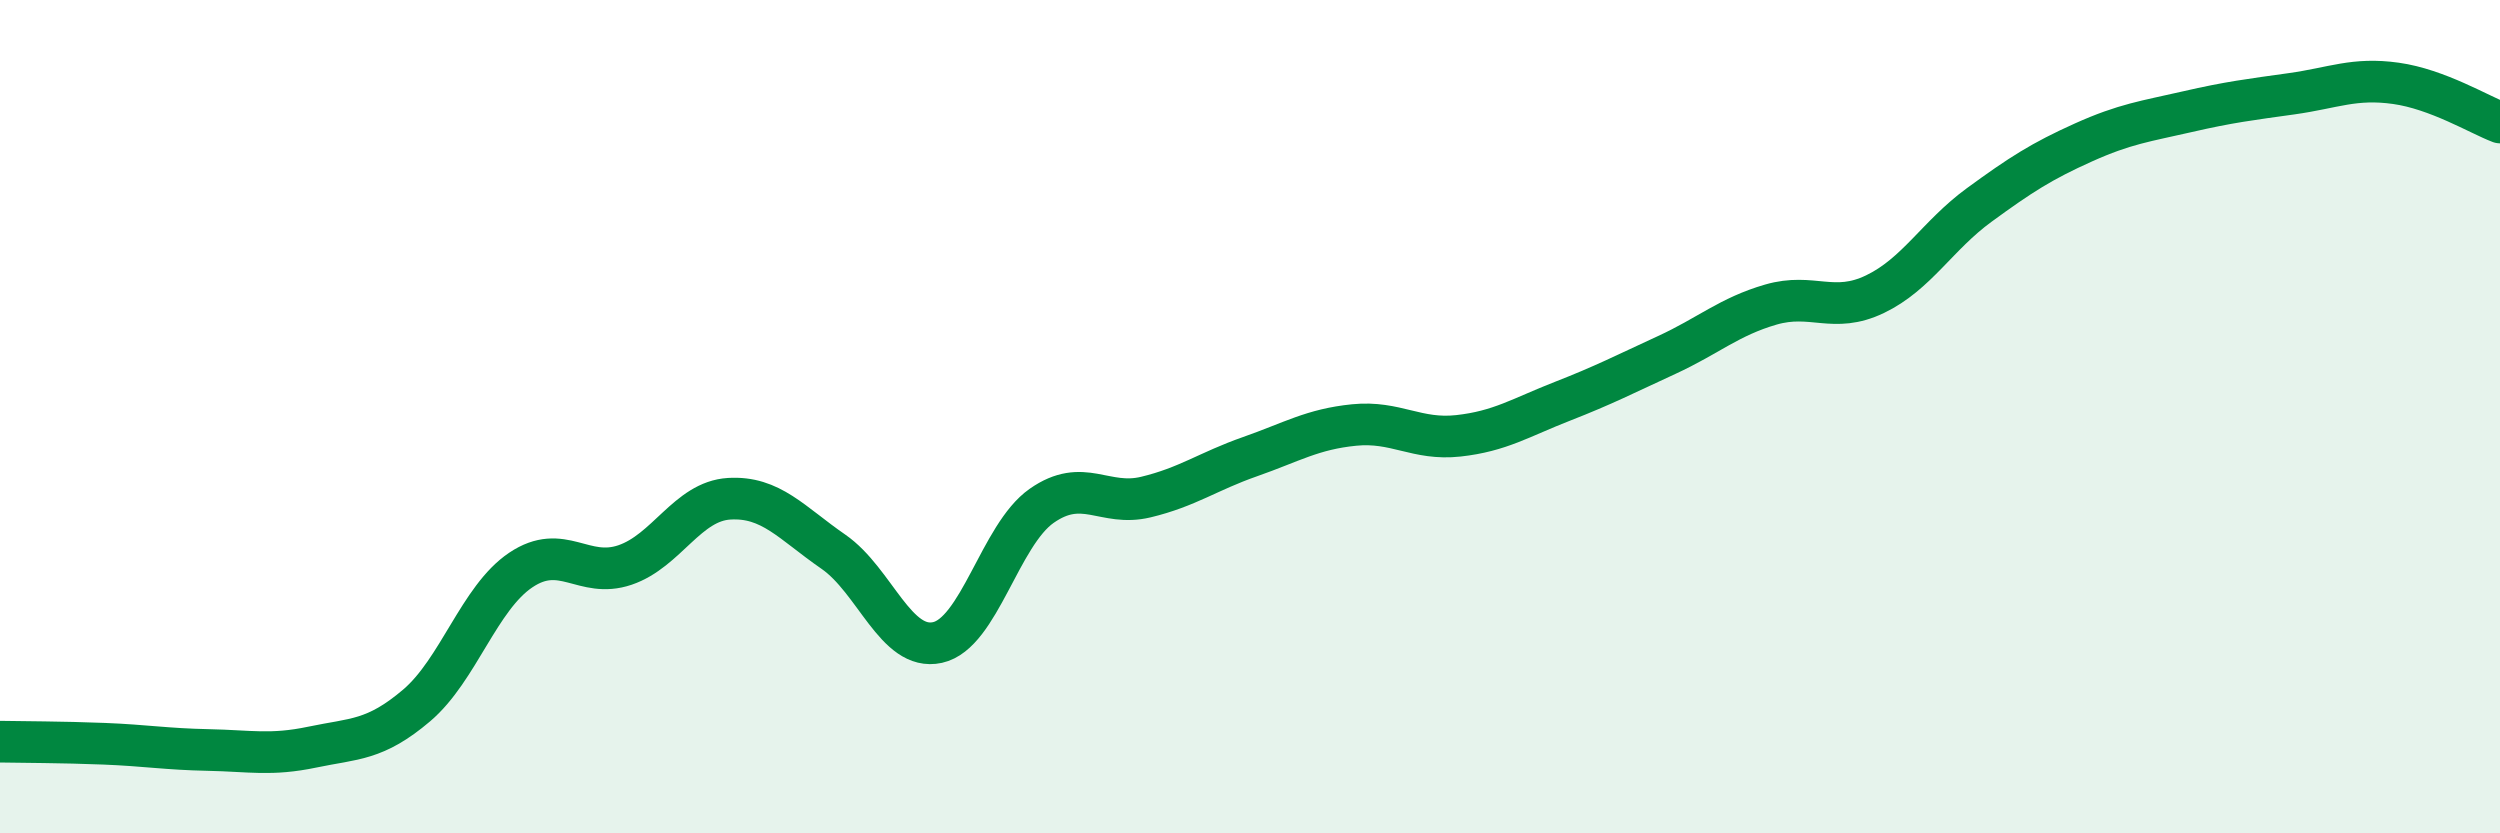
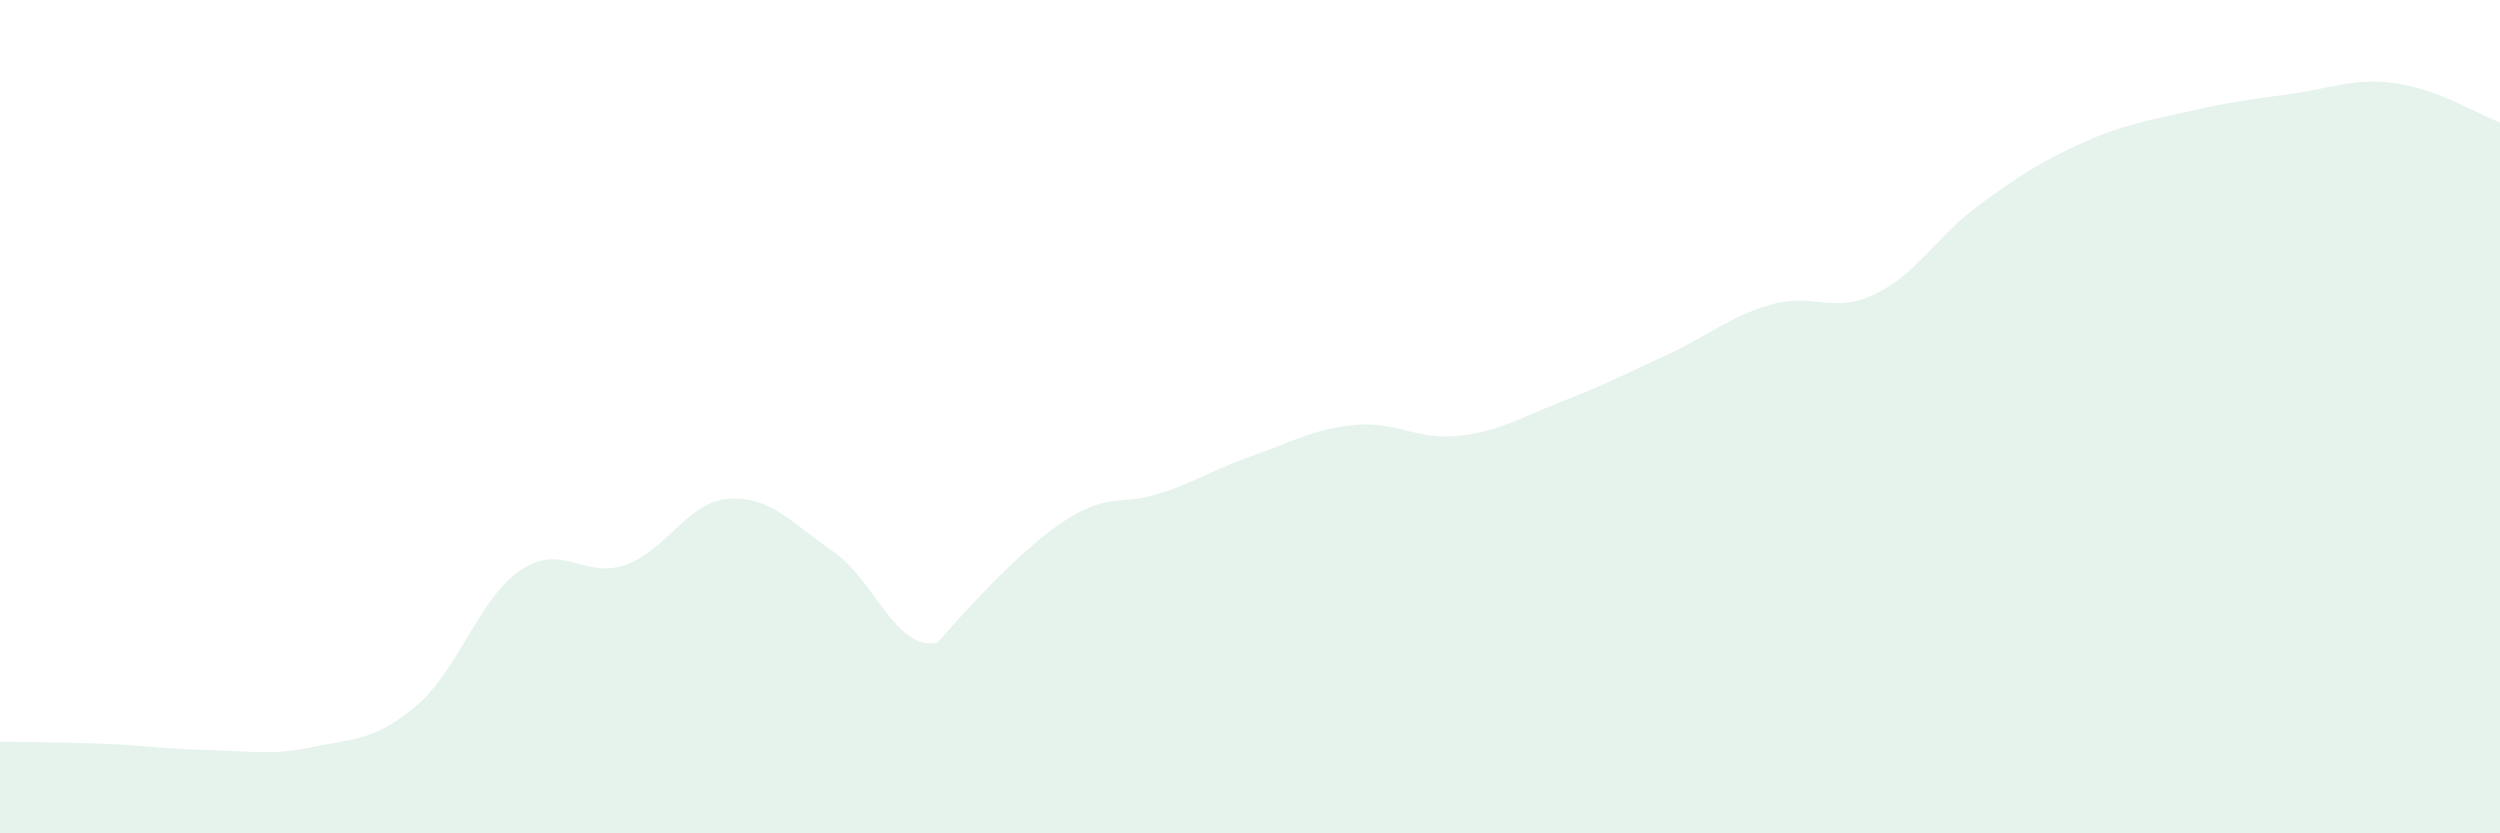
<svg xmlns="http://www.w3.org/2000/svg" width="60" height="20" viewBox="0 0 60 20">
-   <path d="M 0,17.8 C 0.5,17.81 1.5,17.81 2.5,17.85 C 3.5,17.89 4,17.98 5,18 C 6,18.02 6.5,18.14 7.5,17.93 C 8.5,17.72 9,17.78 10,16.93 C 11,16.08 11.5,14.35 12.5,13.68 C 13.5,13.01 14,13.9 15,13.56 C 16,13.22 16.5,12.03 17.5,11.97 C 18.5,11.91 19,12.55 20,13.24 C 21,13.93 21.5,15.64 22.5,15.42 C 23.5,15.2 24,12.84 25,12.14 C 26,11.44 26.5,12.17 27.5,11.93 C 28.5,11.69 29,11.31 30,10.96 C 31,10.61 31.5,10.3 32.5,10.2 C 33.5,10.1 34,10.57 35,10.46 C 36,10.35 36.5,10.02 37.5,9.63 C 38.5,9.24 39,8.98 40,8.52 C 41,8.06 41.5,7.6 42.5,7.31 C 43.5,7.02 44,7.54 45,7.06 C 46,6.58 46.5,5.65 47.5,4.92 C 48.5,4.19 49,3.87 50,3.42 C 51,2.97 51.5,2.91 52.5,2.68 C 53.5,2.45 54,2.39 55,2.25 C 56,2.11 56.5,1.86 57.5,2 C 58.5,2.14 59.5,2.75 60,2.94L60 20L0 20Z" fill="#008740" opacity="0.1" stroke-linecap="round" stroke-linejoin="round" />
-   <path d="M 0,17.8 C 0.5,17.81 1.5,17.81 2.5,17.85 C 3.5,17.89 4,17.98 5,18 C 6,18.02 6.5,18.14 7.5,17.93 C 8.5,17.72 9,17.78 10,16.93 C 11,16.08 11.5,14.35 12.5,13.68 C 13.5,13.01 14,13.9 15,13.56 C 16,13.22 16.5,12.03 17.5,11.97 C 18.5,11.91 19,12.55 20,13.24 C 21,13.93 21.5,15.64 22.5,15.42 C 23.5,15.2 24,12.84 25,12.14 C 26,11.44 26.5,12.17 27.5,11.93 C 28.5,11.69 29,11.31 30,10.96 C 31,10.61 31.5,10.3 32.5,10.2 C 33.5,10.1 34,10.57 35,10.46 C 36,10.35 36.5,10.02 37.5,9.63 C 38.5,9.24 39,8.98 40,8.52 C 41,8.06 41.5,7.6 42.5,7.31 C 43.5,7.02 44,7.54 45,7.06 C 46,6.58 46.5,5.65 47.5,4.92 C 48.5,4.19 49,3.87 50,3.42 C 51,2.97 51.5,2.91 52.5,2.68 C 53.5,2.45 54,2.39 55,2.25 C 56,2.11 56.5,1.86 57.5,2 C 58.5,2.14 59.5,2.75 60,2.94" stroke="#008740" stroke-width="1" fill="none" stroke-linecap="round" stroke-linejoin="round" />
+   <path d="M 0,17.8 C 0.5,17.81 1.5,17.81 2.5,17.85 C 3.5,17.89 4,17.98 5,18 C 6,18.02 6.5,18.14 7.5,17.93 C 8.5,17.72 9,17.78 10,16.93 C 11,16.08 11.5,14.35 12.5,13.68 C 13.5,13.01 14,13.9 15,13.56 C 16,13.22 16.5,12.03 17.5,11.97 C 18.5,11.91 19,12.55 20,13.24 C 21,13.93 21.5,15.64 22.5,15.42 C 26,11.44 26.5,12.17 27.5,11.93 C 28.5,11.69 29,11.31 30,10.96 C 31,10.61 31.5,10.3 32.5,10.2 C 33.5,10.1 34,10.57 35,10.46 C 36,10.35 36.5,10.02 37.5,9.63 C 38.5,9.24 39,8.98 40,8.52 C 41,8.06 41.5,7.6 42.5,7.31 C 43.5,7.02 44,7.54 45,7.06 C 46,6.58 46.5,5.65 47.5,4.92 C 48.5,4.19 49,3.87 50,3.42 C 51,2.97 51.5,2.91 52.5,2.68 C 53.5,2.45 54,2.39 55,2.25 C 56,2.11 56.5,1.86 57.5,2 C 58.5,2.14 59.5,2.75 60,2.94L60 20L0 20Z" fill="#008740" opacity="0.1" stroke-linecap="round" stroke-linejoin="round" />
</svg>